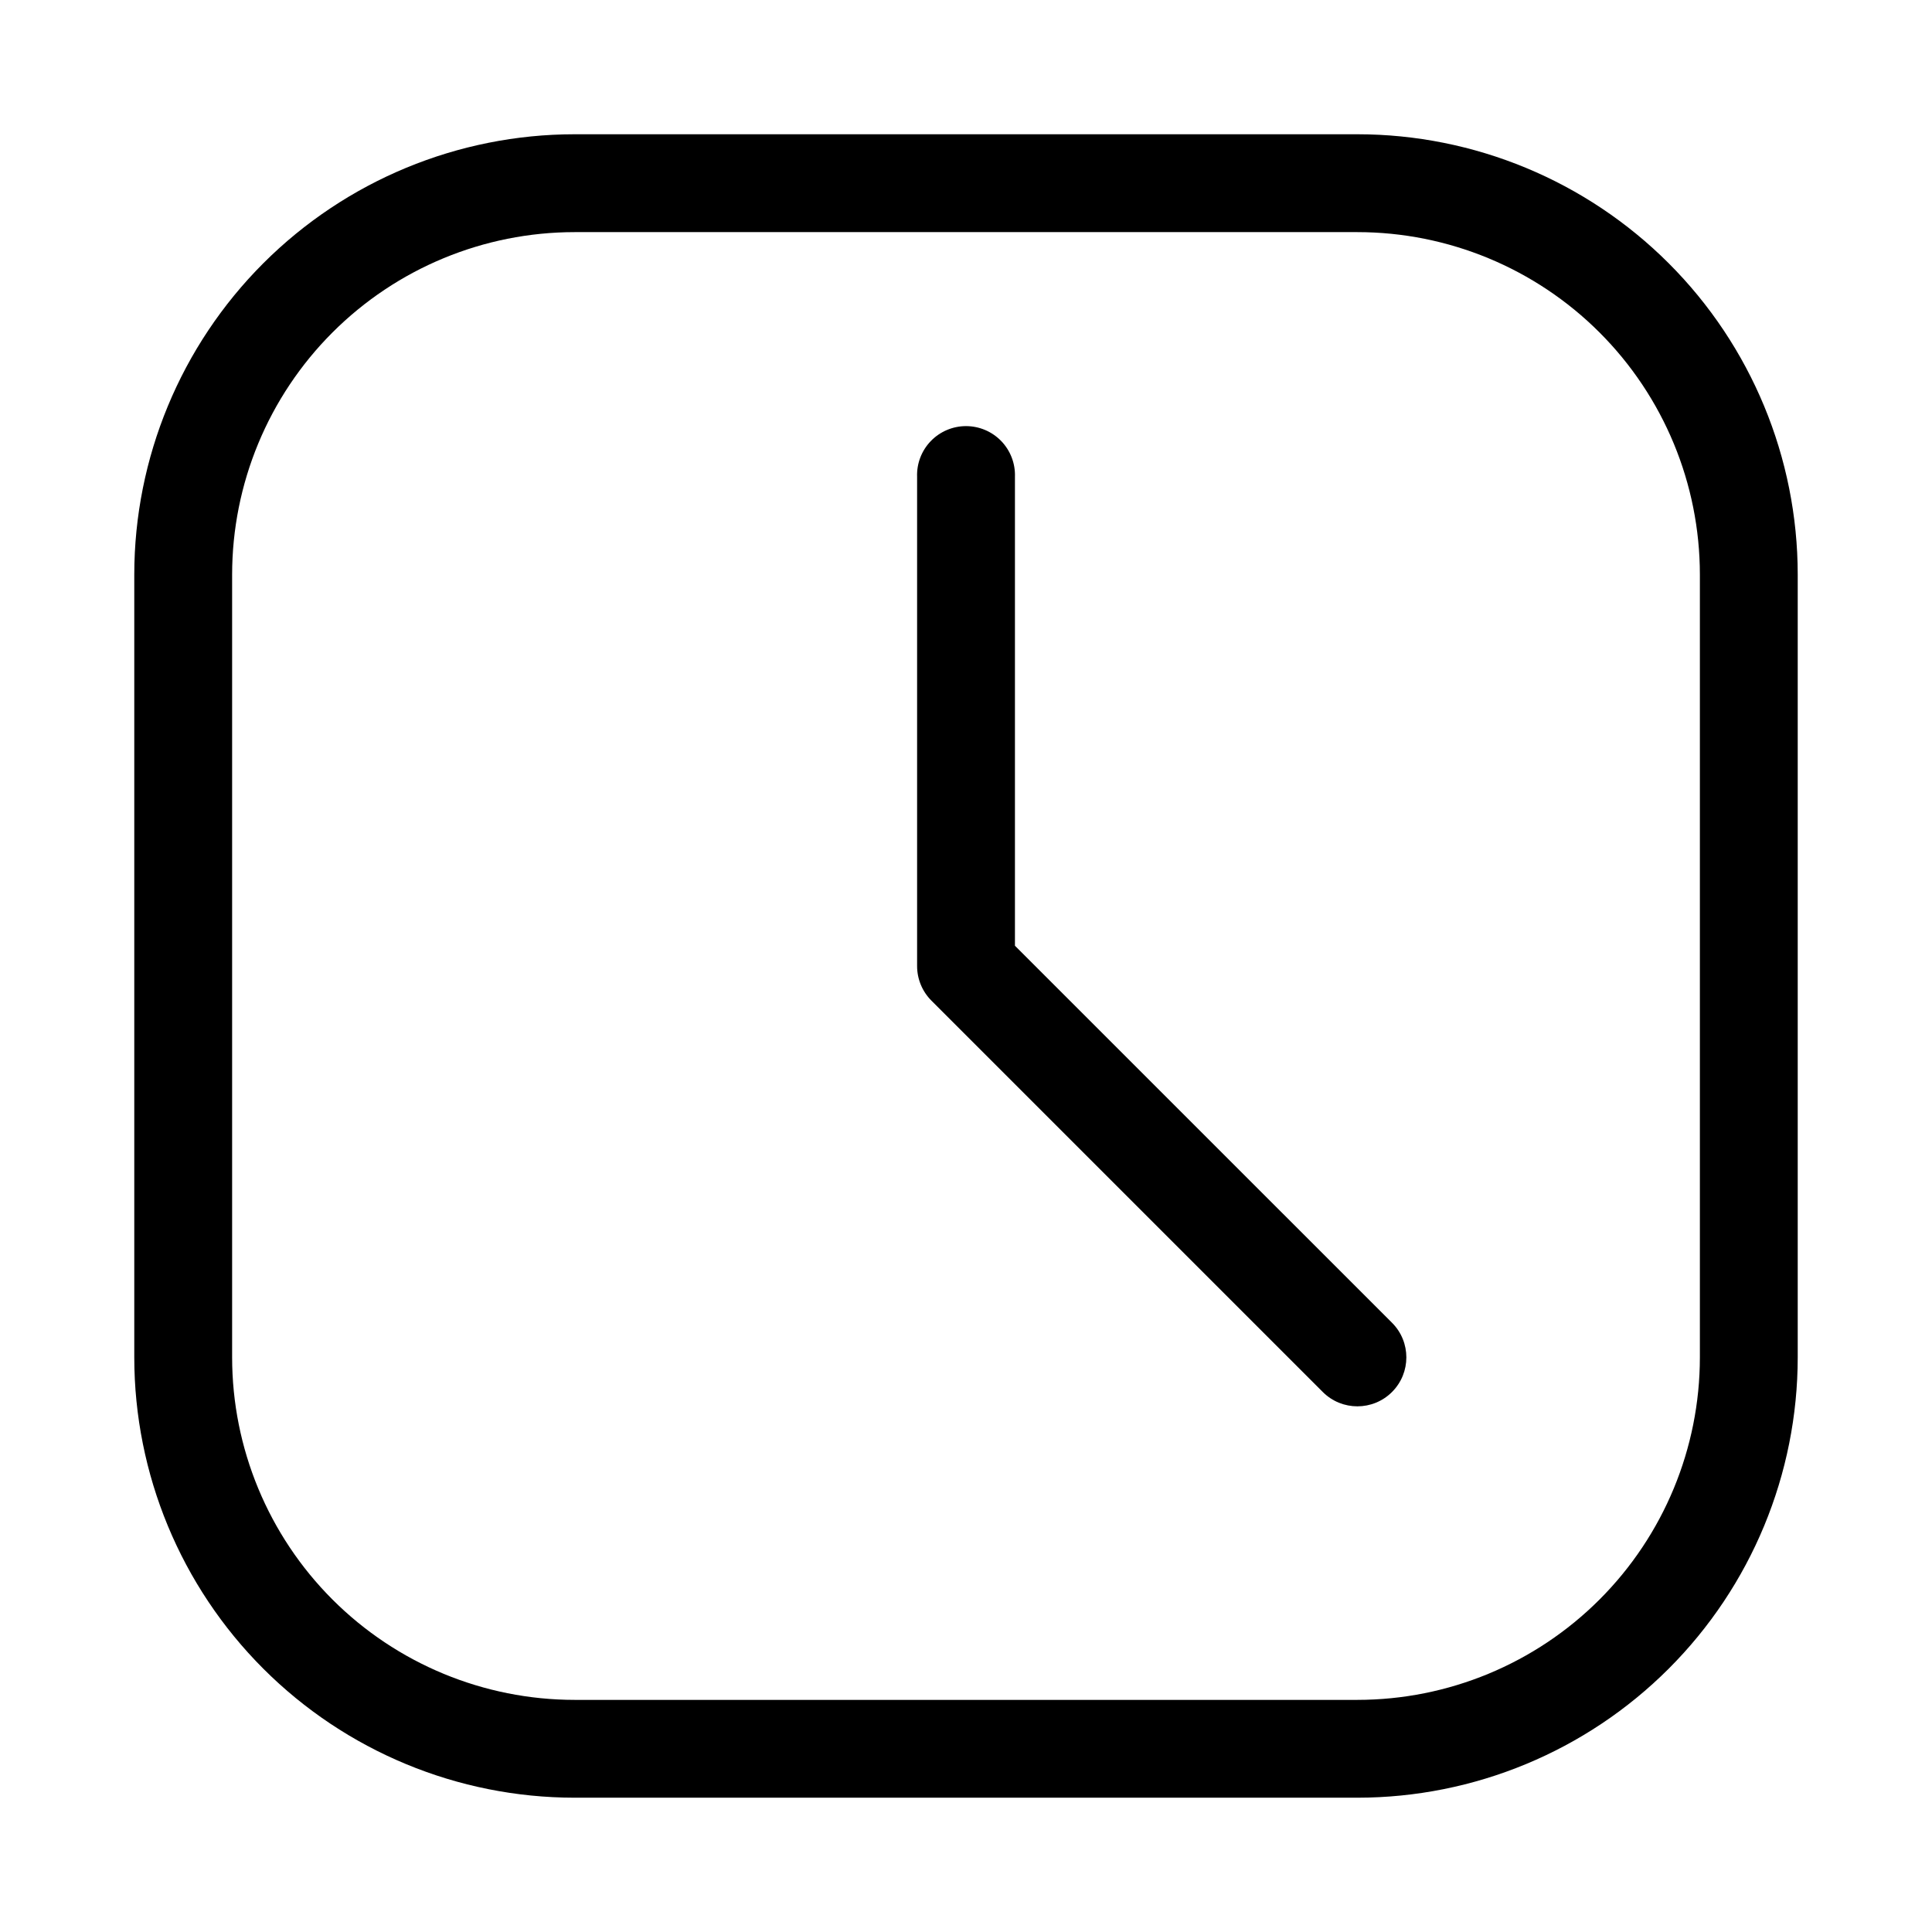
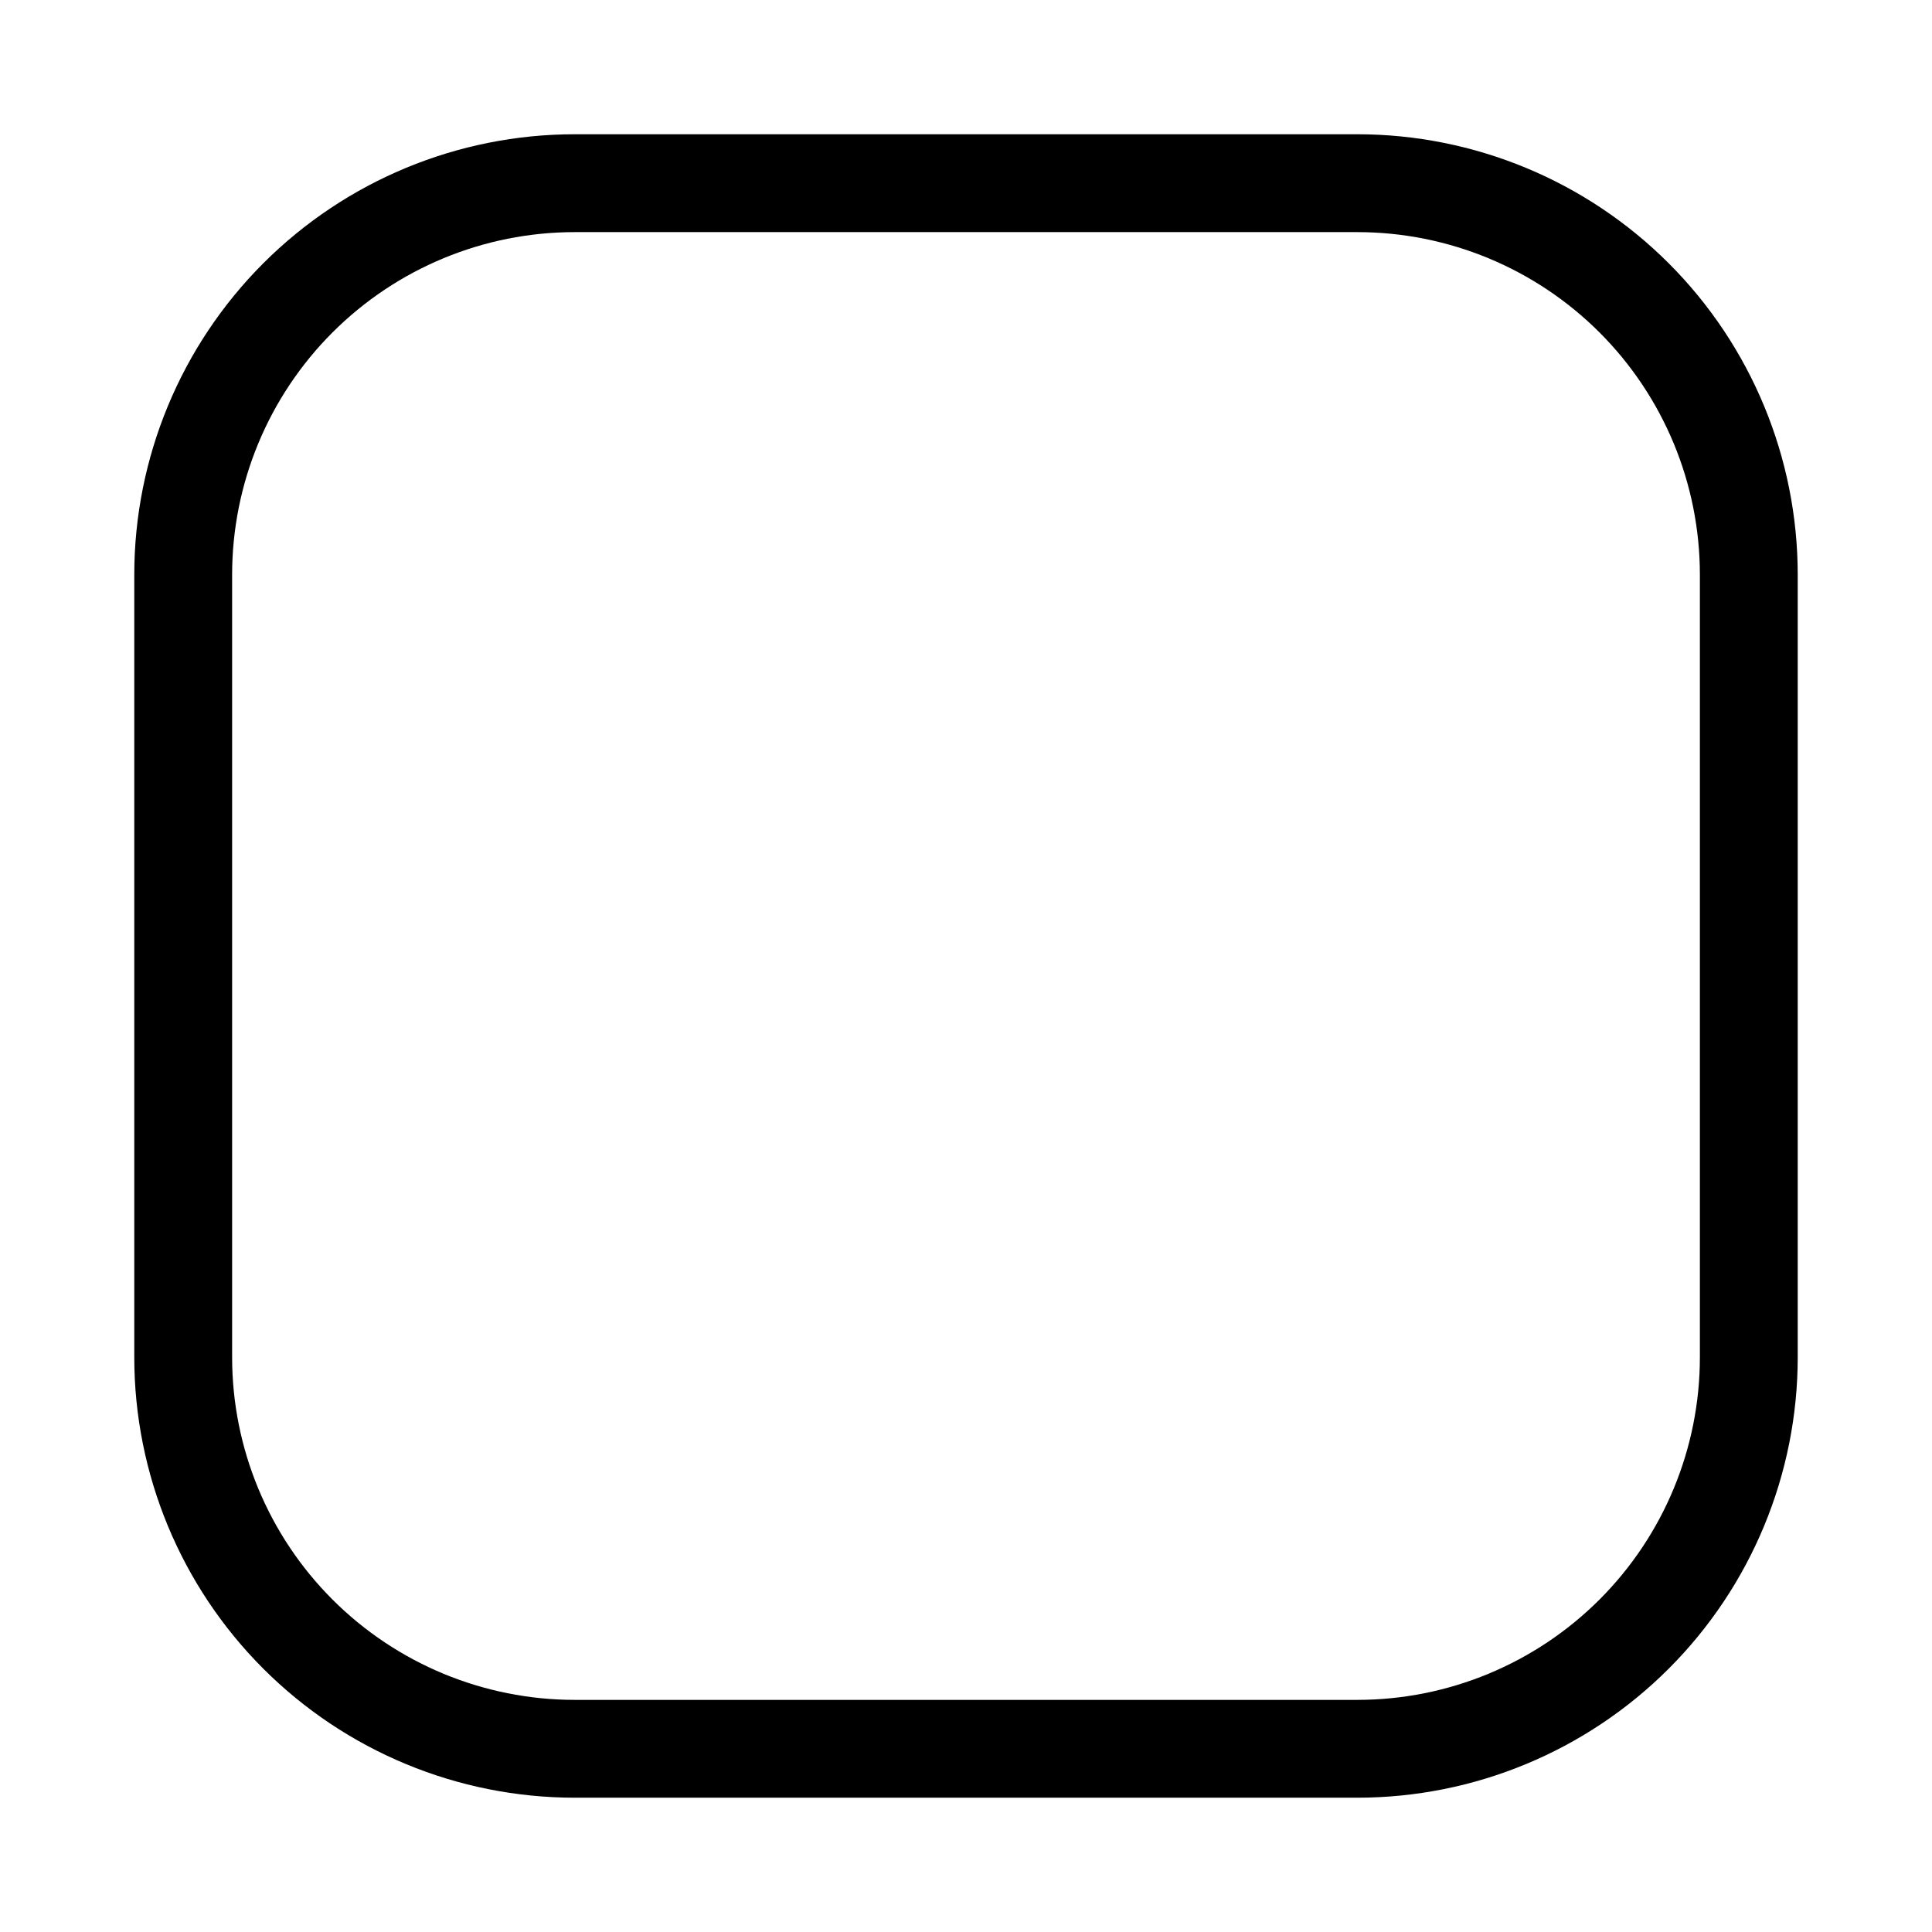
<svg xmlns="http://www.w3.org/2000/svg" fill="#000000" width="800px" height="800px" version="1.1" viewBox="144 144 512 512">
  <g fill-rule="evenodd">
    <path d="m503.72 179.58h-207.44c-30.945 0.012-60.621 12.312-82.504 34.191-21.879 21.883-34.18 51.559-34.191 82.504v207.44c0.012 30.945 12.312 60.621 34.191 82.504 21.883 21.883 51.559 34.18 82.504 34.191h207.44c30.945-0.012 60.621-12.309 82.504-34.191 21.883-21.883 34.18-51.559 34.191-82.504v-207.44c-0.012-30.945-12.309-60.621-34.191-82.504-21.883-21.879-51.559-34.18-82.504-34.191zm90.766 324.14c-0.008 24.07-9.574 47.152-26.594 64.172s-40.102 26.586-64.172 26.594h-207.44c-24.07-0.008-47.152-9.574-64.172-26.594s-26.586-40.102-26.594-64.172v-207.44c0.008-24.07 9.574-47.152 26.594-64.172s40.102-26.586 64.172-26.594h207.44c24.07 0.008 47.152 9.574 64.172 26.594s26.586 40.102 26.594 64.172z" />
-     <path d="m412.97 394.63v-124.28c0.121-3.519-1.191-6.934-3.633-9.465-2.445-2.531-5.812-3.961-9.332-3.961-3.519 0-6.887 1.43-9.332 3.961-2.445 2.531-3.758 5.945-3.633 9.465v129.65c-0.004 3.441 1.363 6.742 3.793 9.176l103.72 103.72c5.066 5.066 13.285 5.062 18.348-0.008 5.066-5.07 5.062-13.285-0.008-18.348z" />
  </g>
</svg>